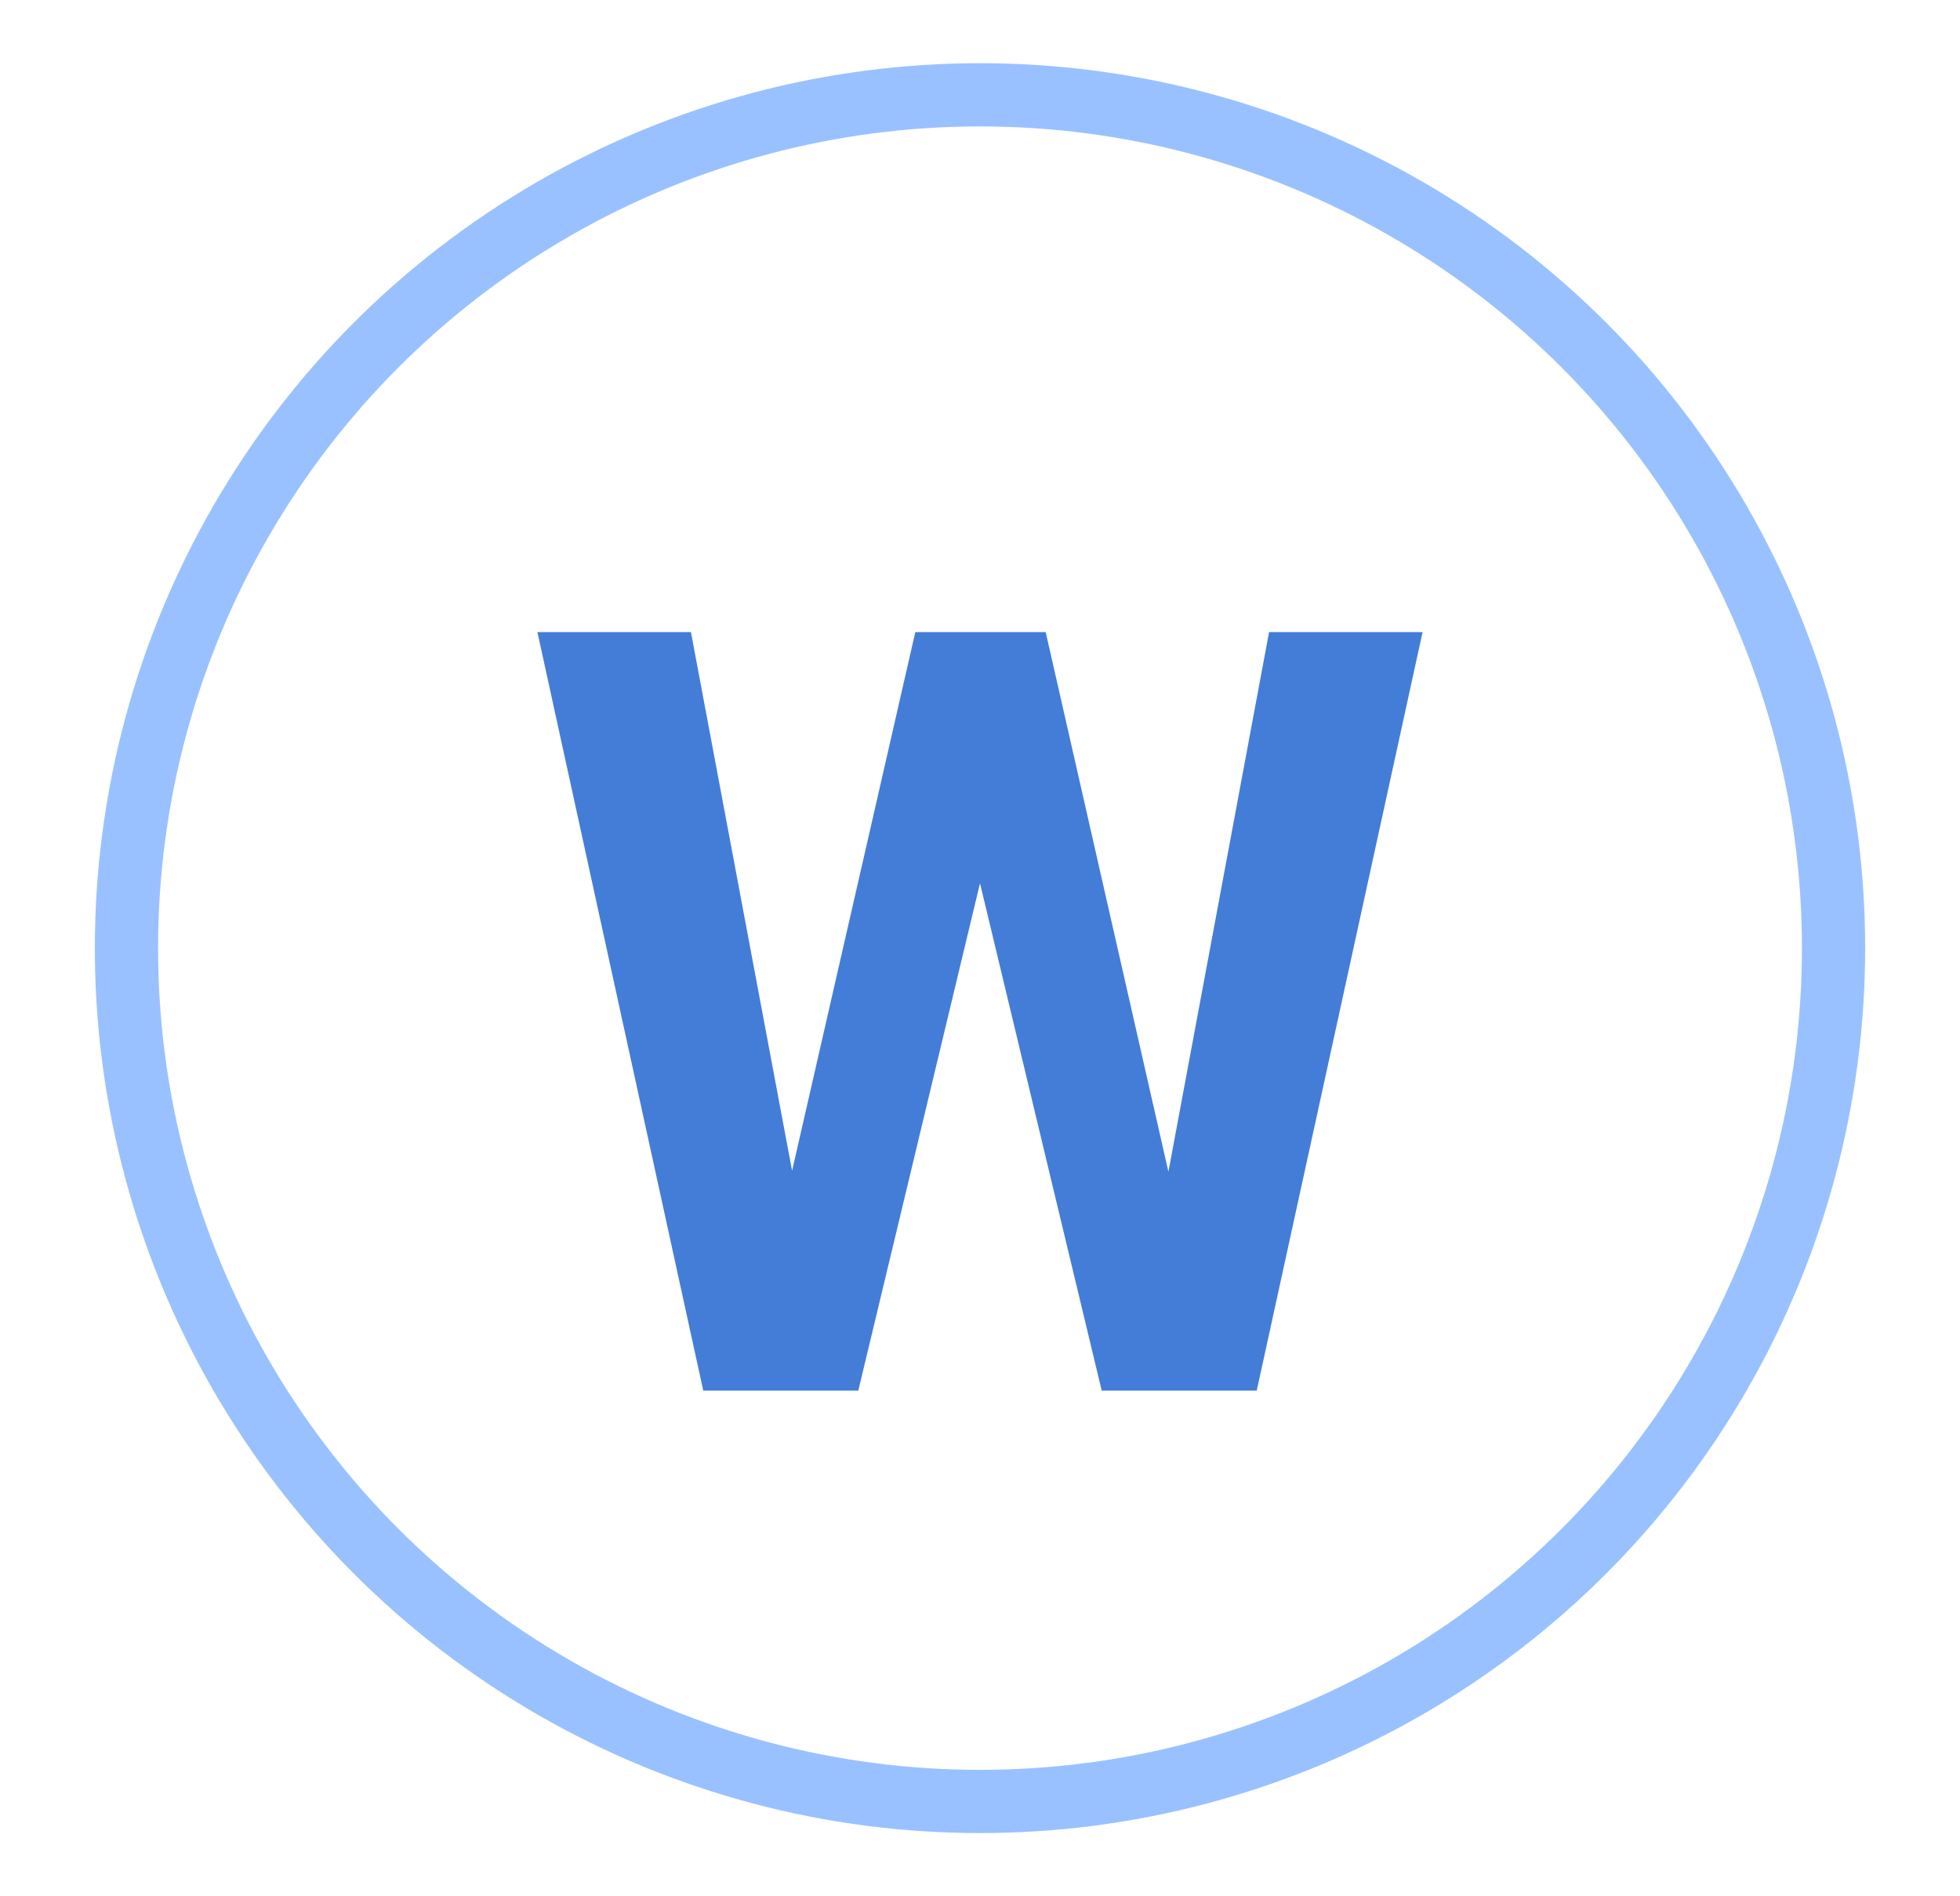
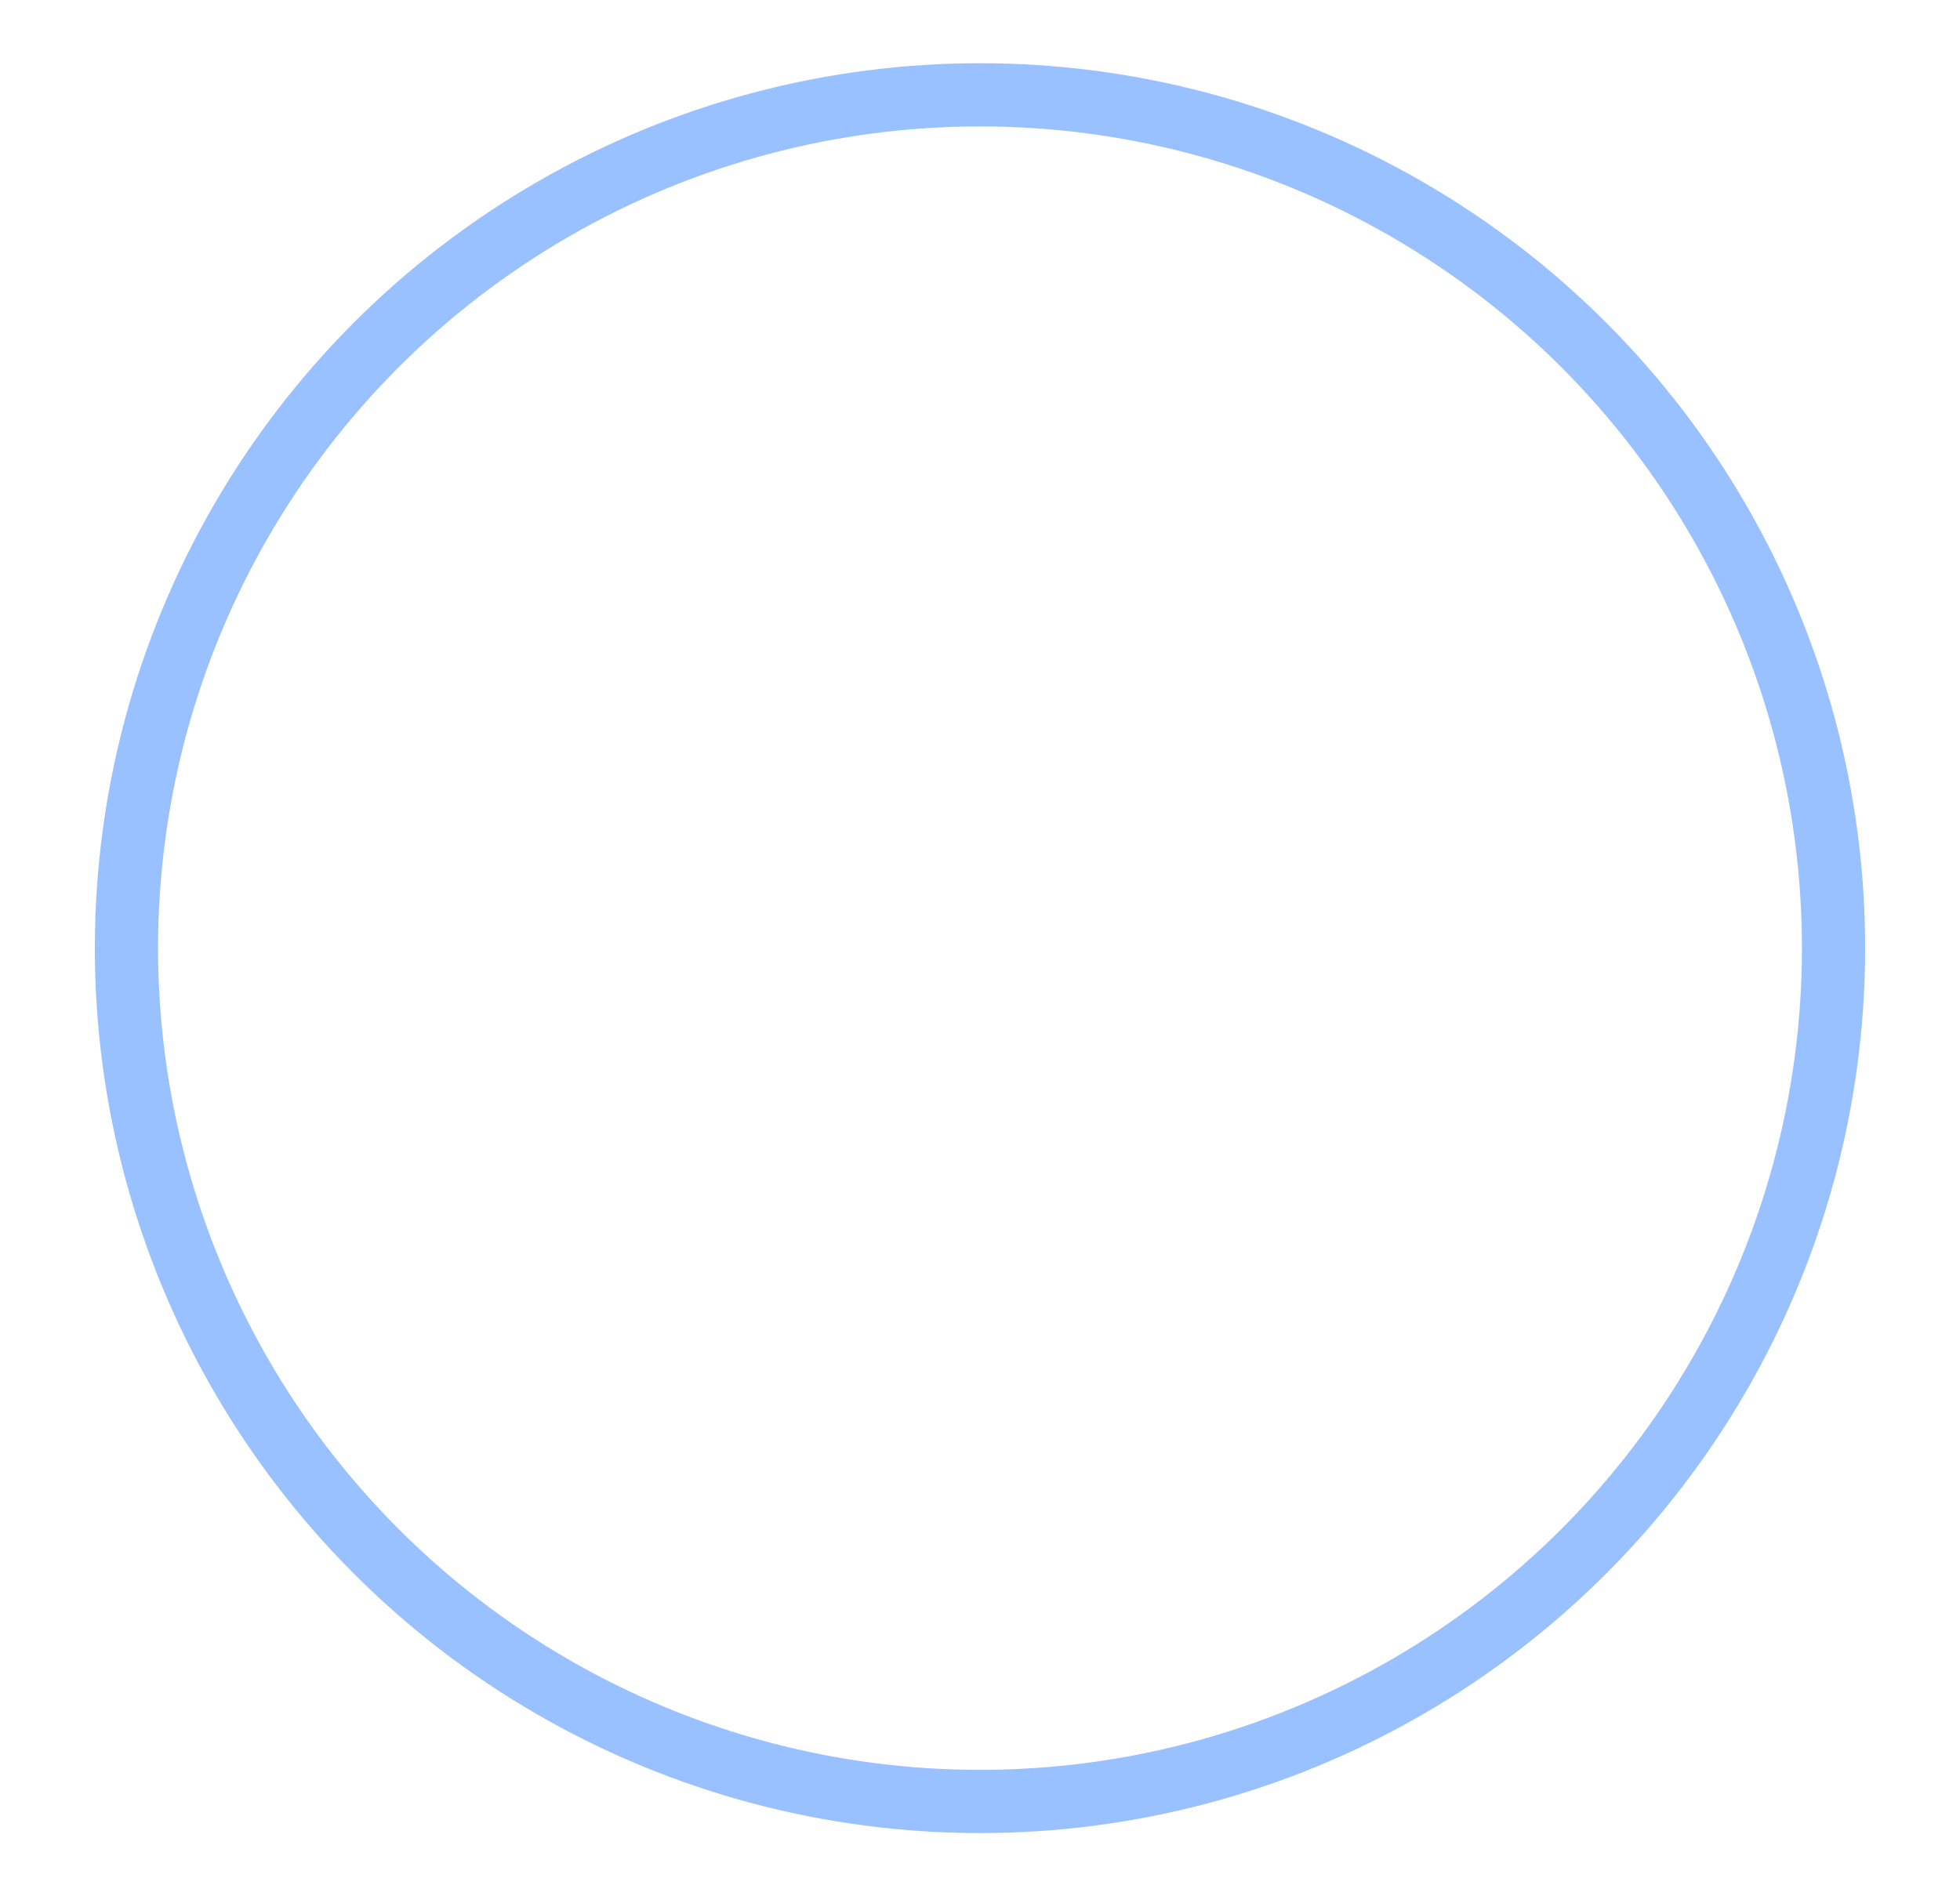
<svg xmlns="http://www.w3.org/2000/svg" width="31" height="30" viewBox="0 0 31 30" fill="none">
  <circle cx="15.5" cy="15" r="13.5" stroke="#9AC1FF" />
-   <path d="M18.48 18.538L20.072 10H22.5L19.877 22H17.425L15.5 13.973L13.575 22H11.123L8.5 10H10.928L12.528 18.522L14.477 10H16.539L18.48 18.538Z" fill="#437DD8" />
</svg>